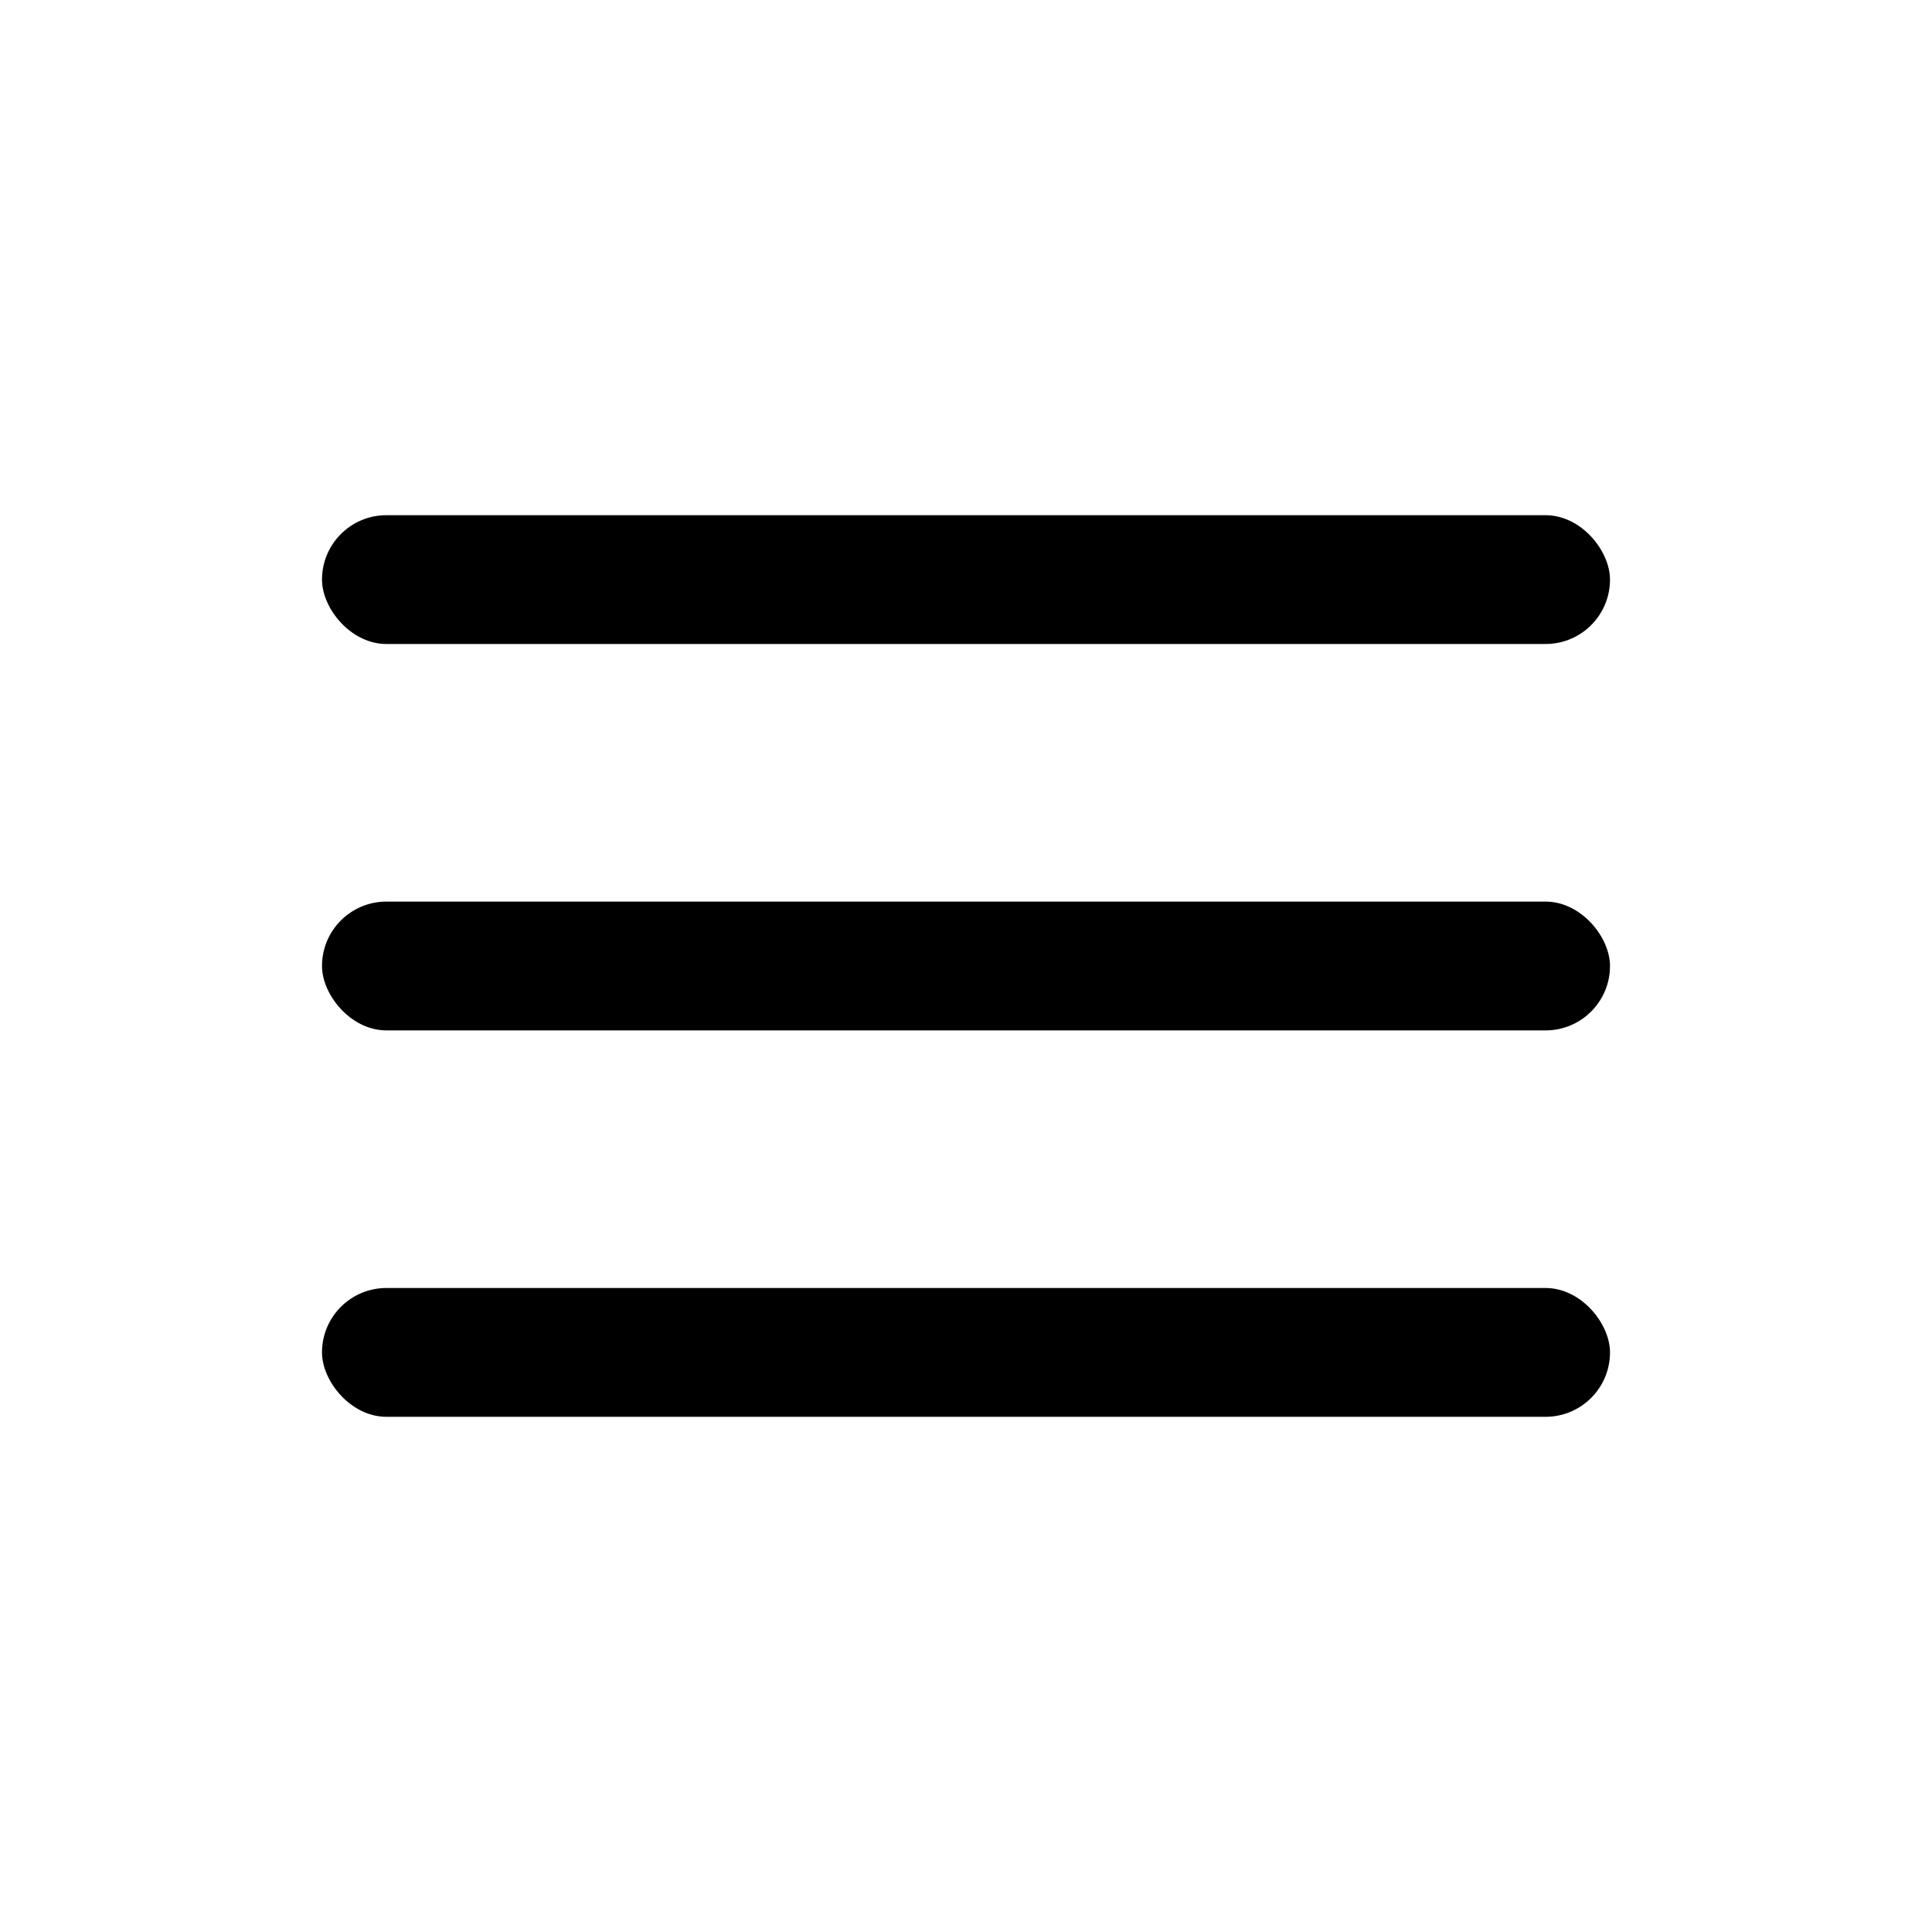
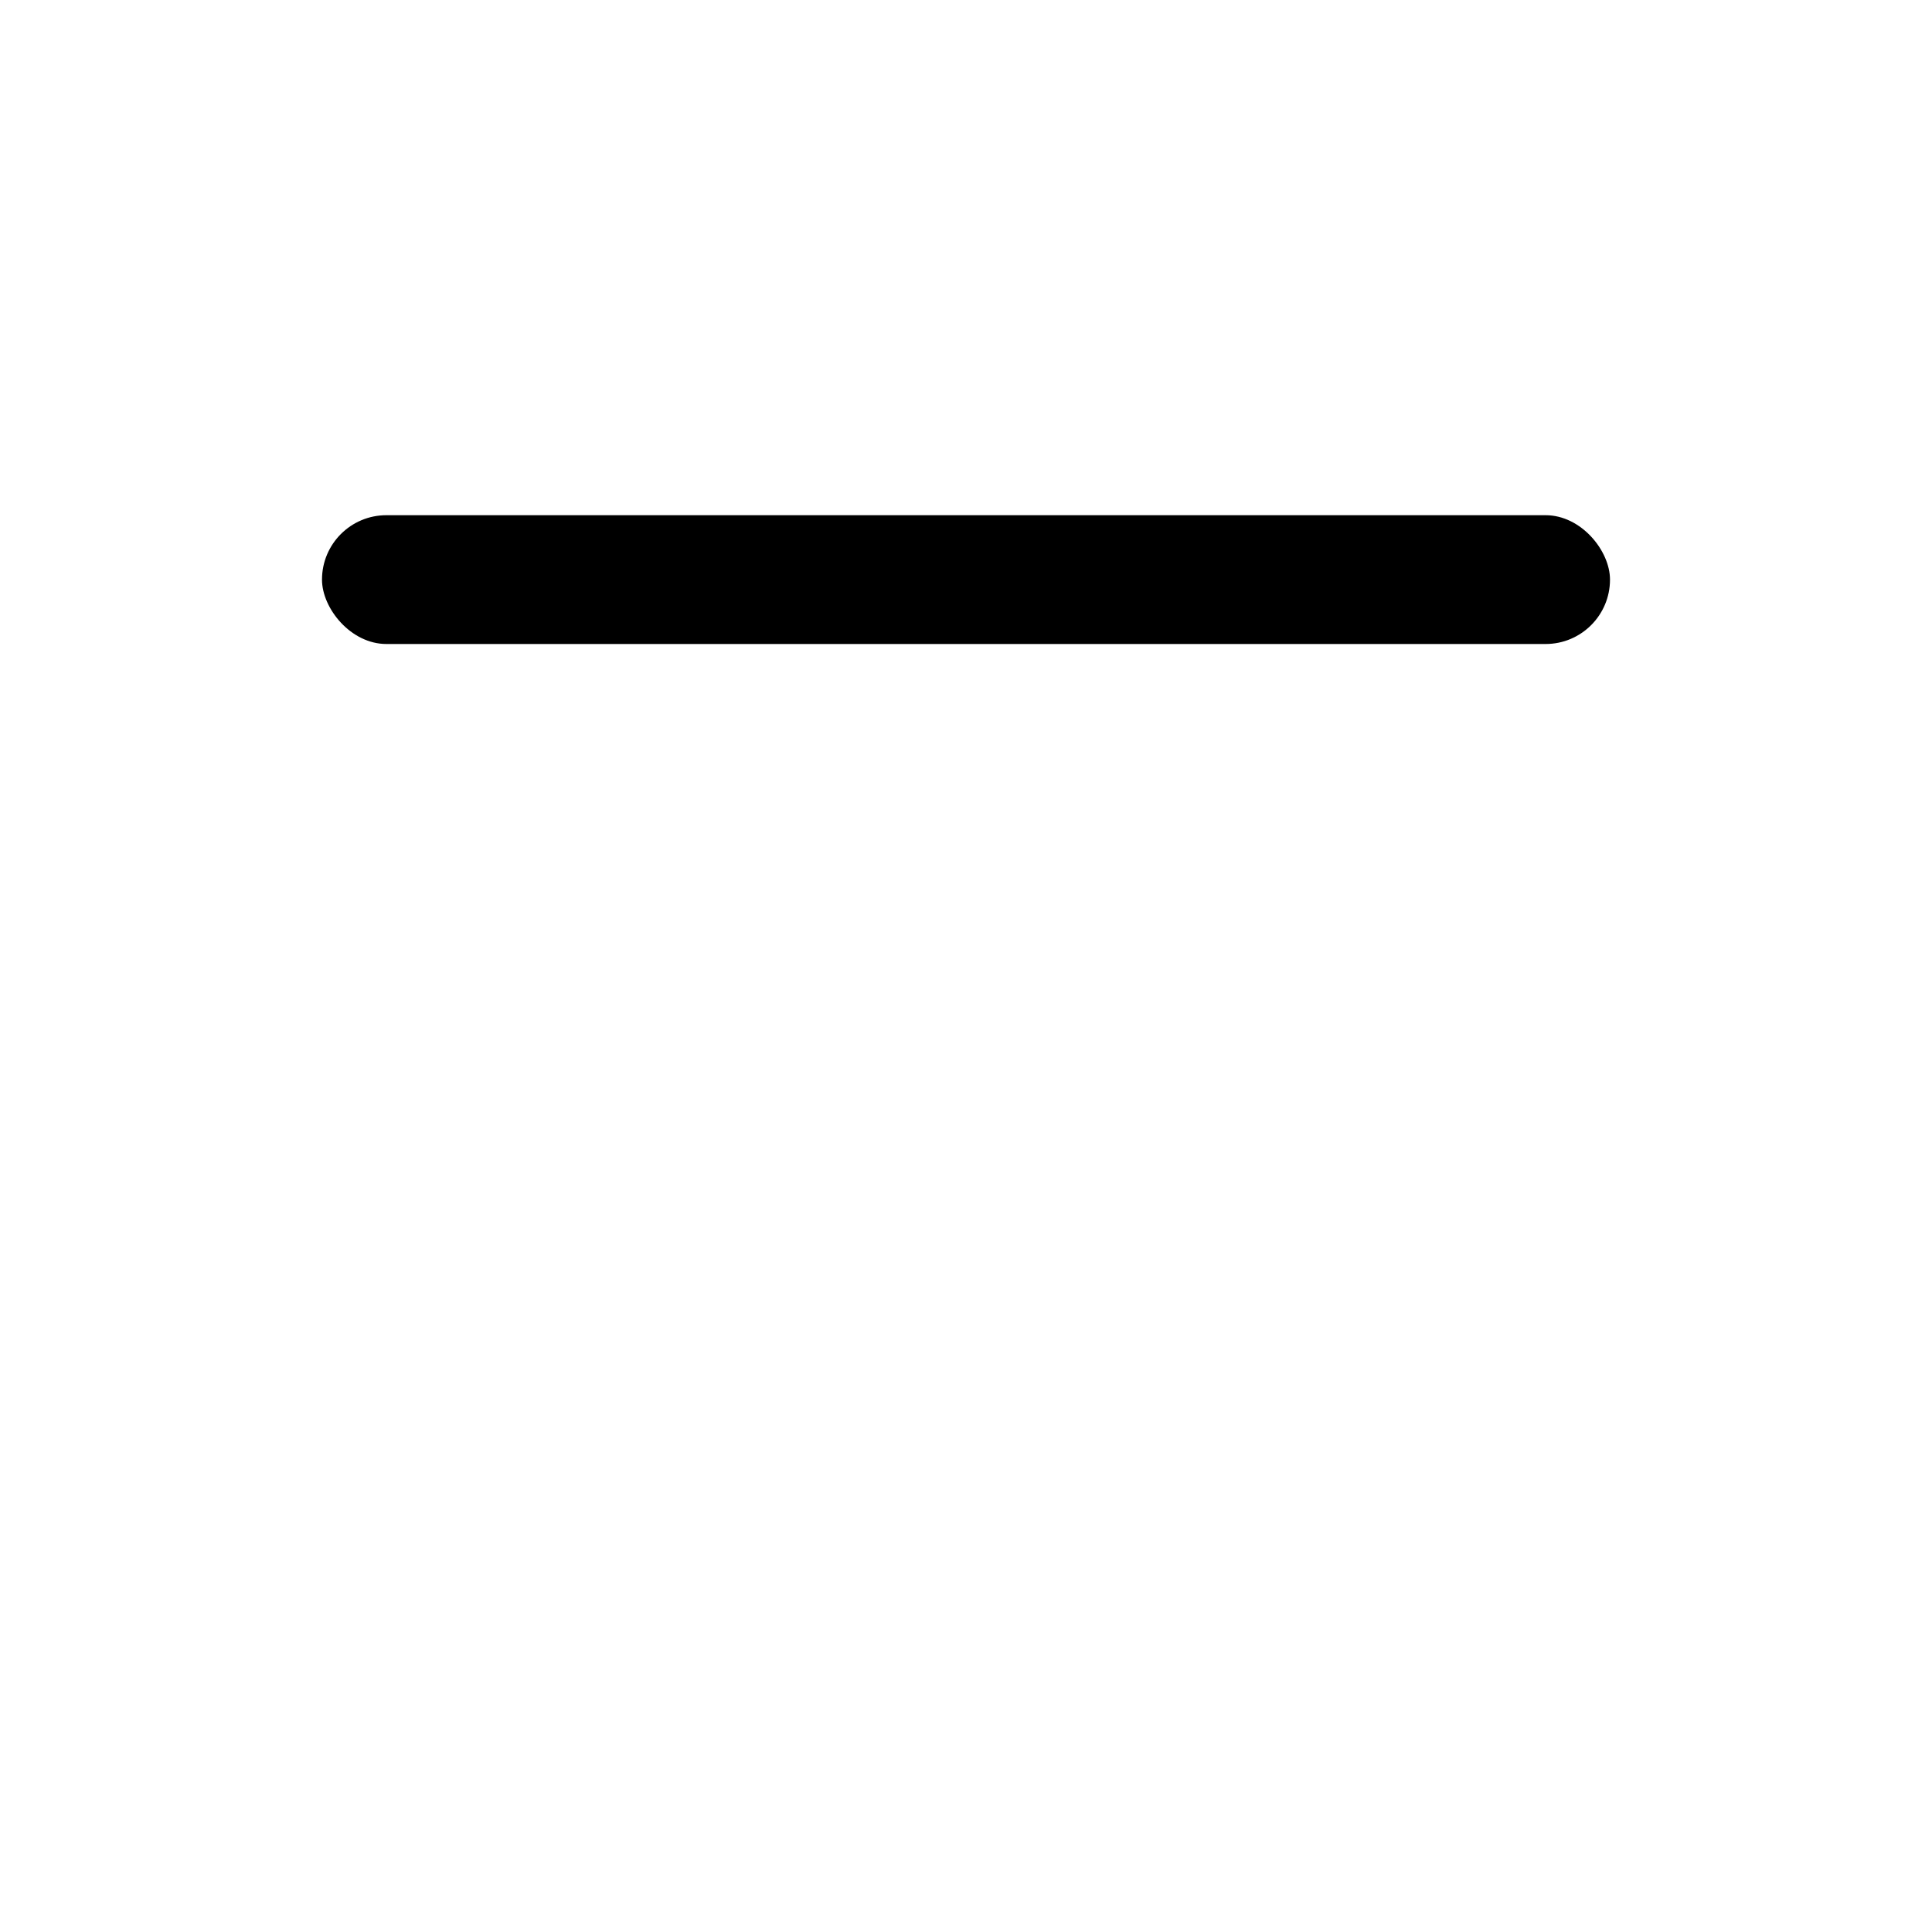
<svg xmlns="http://www.w3.org/2000/svg" width="30" height="30" viewBox="0 0 30 30" fill="none">
  <rect x="5" y="8" width="20" height="2" rx="1" fill="black" />
-   <rect x="5" y="14" width="20" height="2" rx="1" fill="black" />
-   <rect x="5" y="20" width="20" height="2" rx="1" fill="black" />
</svg>